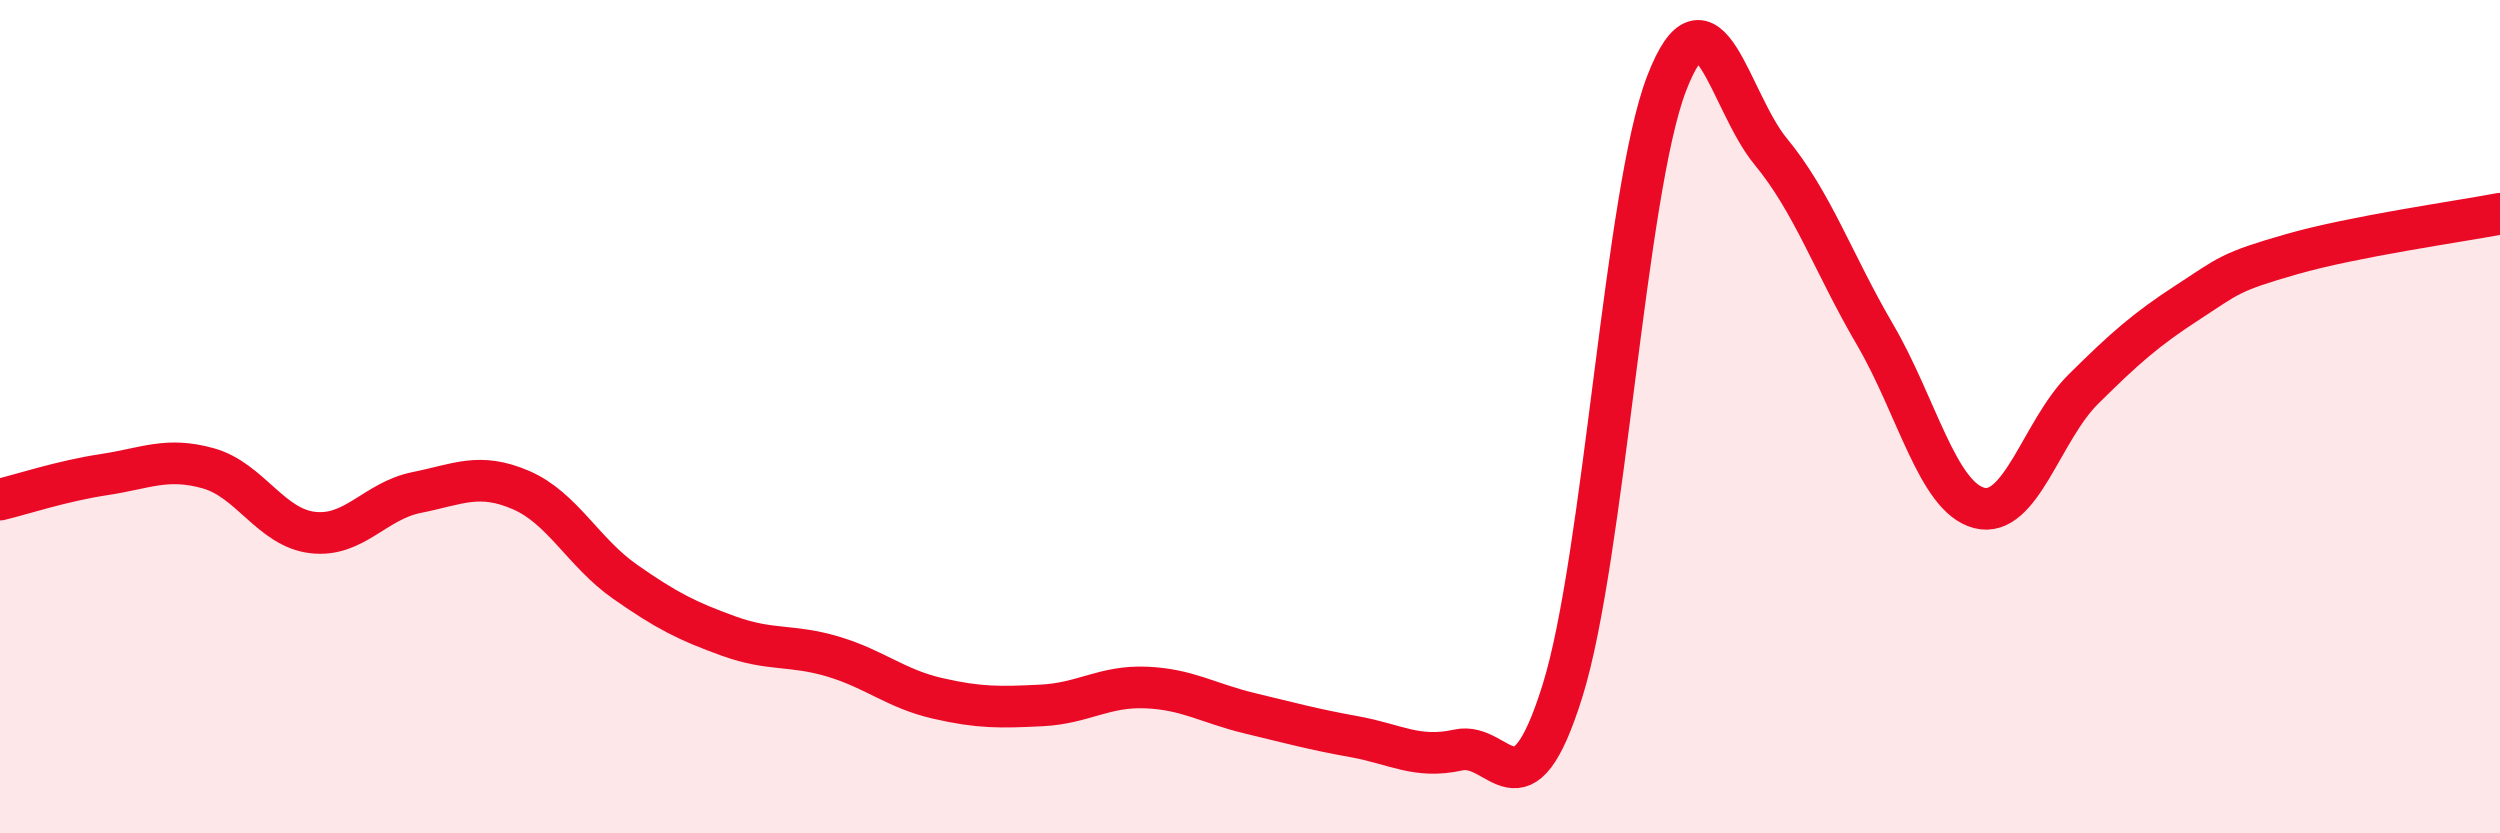
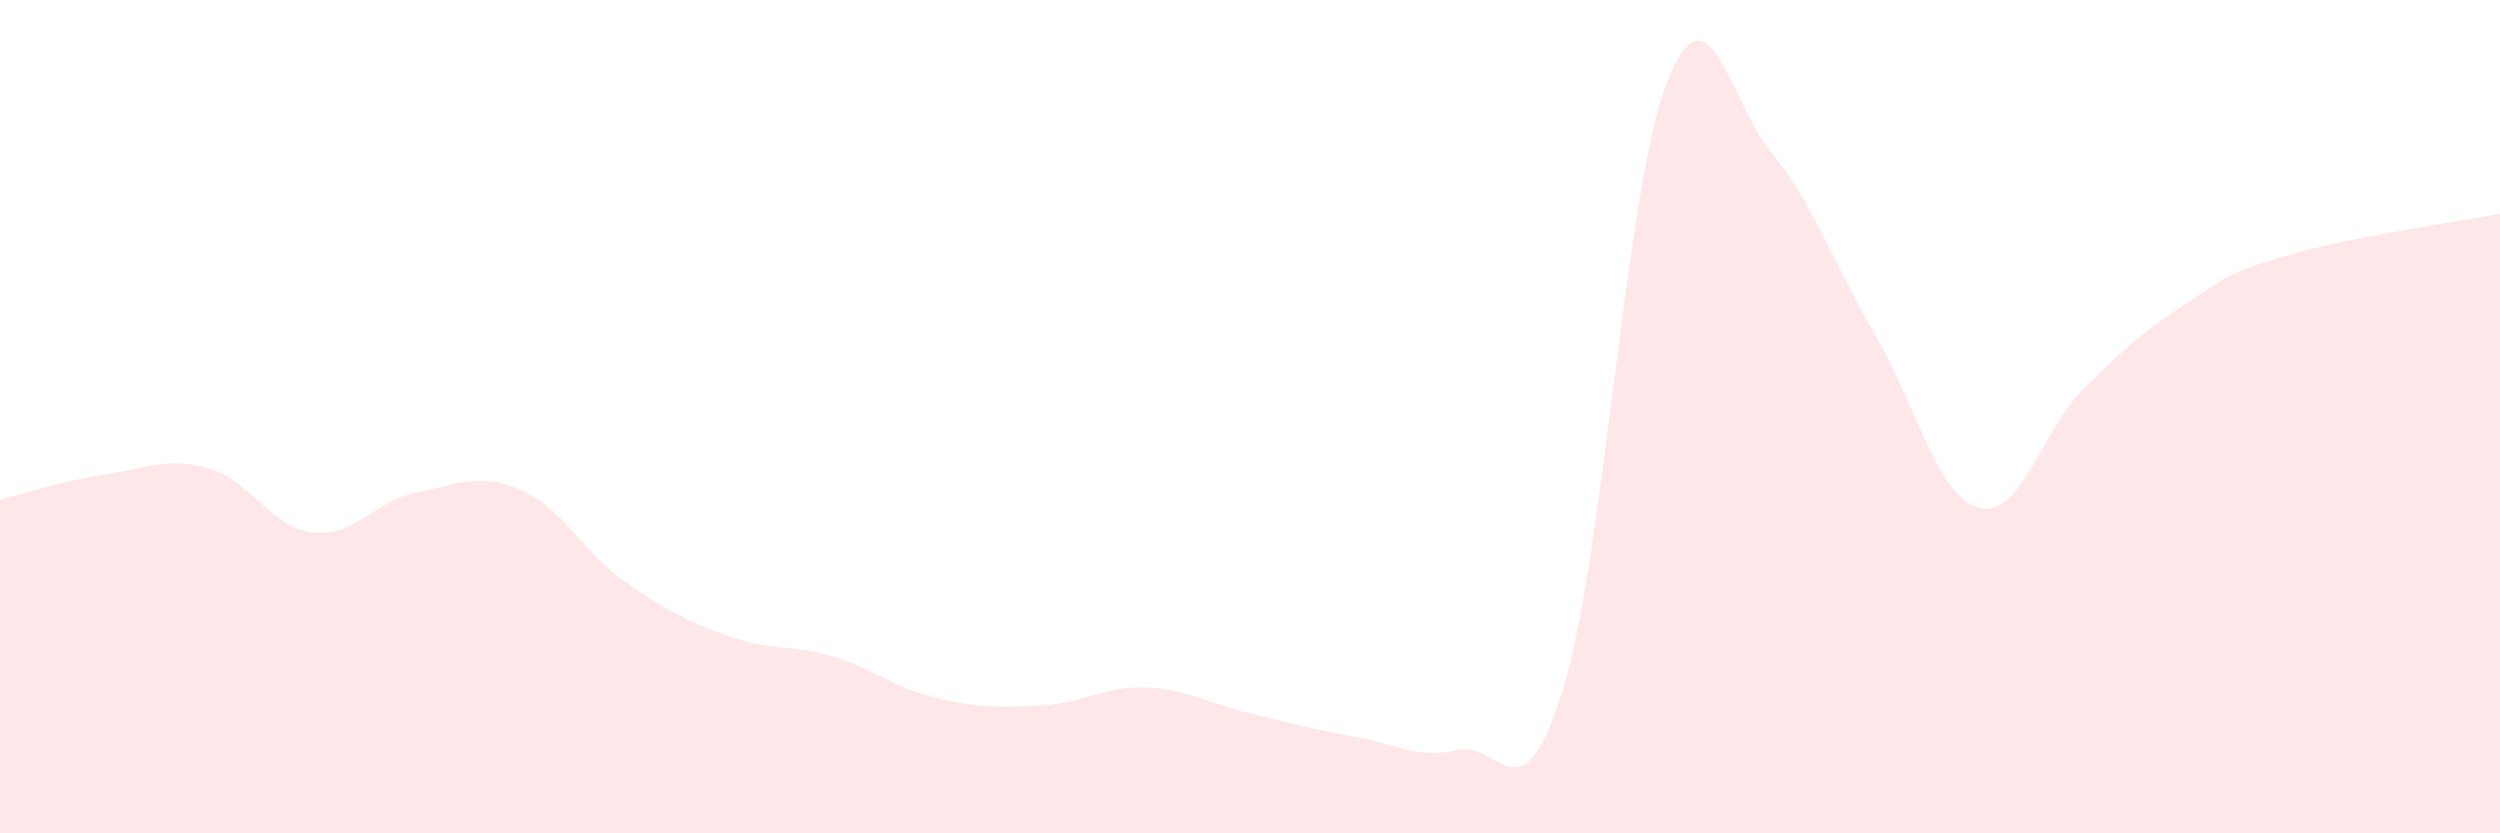
<svg xmlns="http://www.w3.org/2000/svg" width="60" height="20" viewBox="0 0 60 20">
  <path d="M 0,11.99 C 0.5,11.87 1.5,11.54 2.5,11.39 C 3.5,11.24 4,10.96 5,11.24 C 6,11.52 6.5,12.66 7.5,12.78 C 8.5,12.9 9,12.02 10,11.82 C 11,11.62 11.5,11.33 12.5,11.76 C 13.5,12.19 14,13.26 15,13.96 C 16,14.66 16.5,14.91 17.5,15.27 C 18.5,15.63 19,15.46 20,15.76 C 21,16.06 21.5,16.53 22.5,16.76 C 23.5,16.99 24,16.98 25,16.93 C 26,16.88 26.5,16.46 27.5,16.5 C 28.5,16.54 29,16.88 30,17.12 C 31,17.36 31.5,17.5 32.5,17.68 C 33.5,17.86 34,18.22 35,18 C 36,17.78 36.5,19.78 37.5,16.58 C 38.5,13.38 39,4.59 40,2 C 41,-0.59 41.5,2.43 42.5,3.64 C 43.5,4.85 44,6.32 45,8.03 C 46,9.74 46.5,11.93 47.5,12.19 C 48.5,12.45 49,10.33 50,9.34 C 51,8.35 51.5,7.91 52.5,7.26 C 53.5,6.61 53.5,6.53 55,6.1 C 56.5,5.67 59,5.32 60,5.13L60 20L0 20Z" fill="#EB0A25" opacity="0.1" stroke-linecap="round" stroke-linejoin="round" />
-   <path d="M 0,11.99 C 0.5,11.87 1.5,11.54 2.5,11.39 C 3.5,11.24 4,10.96 5,11.24 C 6,11.52 6.5,12.66 7.5,12.78 C 8.5,12.9 9,12.02 10,11.82 C 11,11.62 11.5,11.33 12.5,11.76 C 13.5,12.19 14,13.26 15,13.96 C 16,14.66 16.5,14.91 17.5,15.27 C 18.5,15.63 19,15.46 20,15.76 C 21,16.06 21.5,16.53 22.5,16.76 C 23.5,16.99 24,16.98 25,16.93 C 26,16.88 26.5,16.46 27.5,16.5 C 28.5,16.54 29,16.88 30,17.12 C 31,17.36 31.5,17.5 32.5,17.68 C 33.5,17.86 34,18.22 35,18 C 36,17.78 36.5,19.78 37.5,16.58 C 38.5,13.38 39,4.59 40,2 C 41,-0.59 41.5,2.43 42.5,3.64 C 43.5,4.85 44,6.32 45,8.03 C 46,9.74 46.5,11.93 47.5,12.19 C 48.5,12.45 49,10.33 50,9.34 C 51,8.35 51.5,7.91 52.5,7.26 C 53.5,6.61 53.5,6.53 55,6.1 C 56.5,5.67 59,5.32 60,5.13" stroke="#EB0A25" stroke-width="1" fill="none" stroke-linecap="round" stroke-linejoin="round" />
</svg>